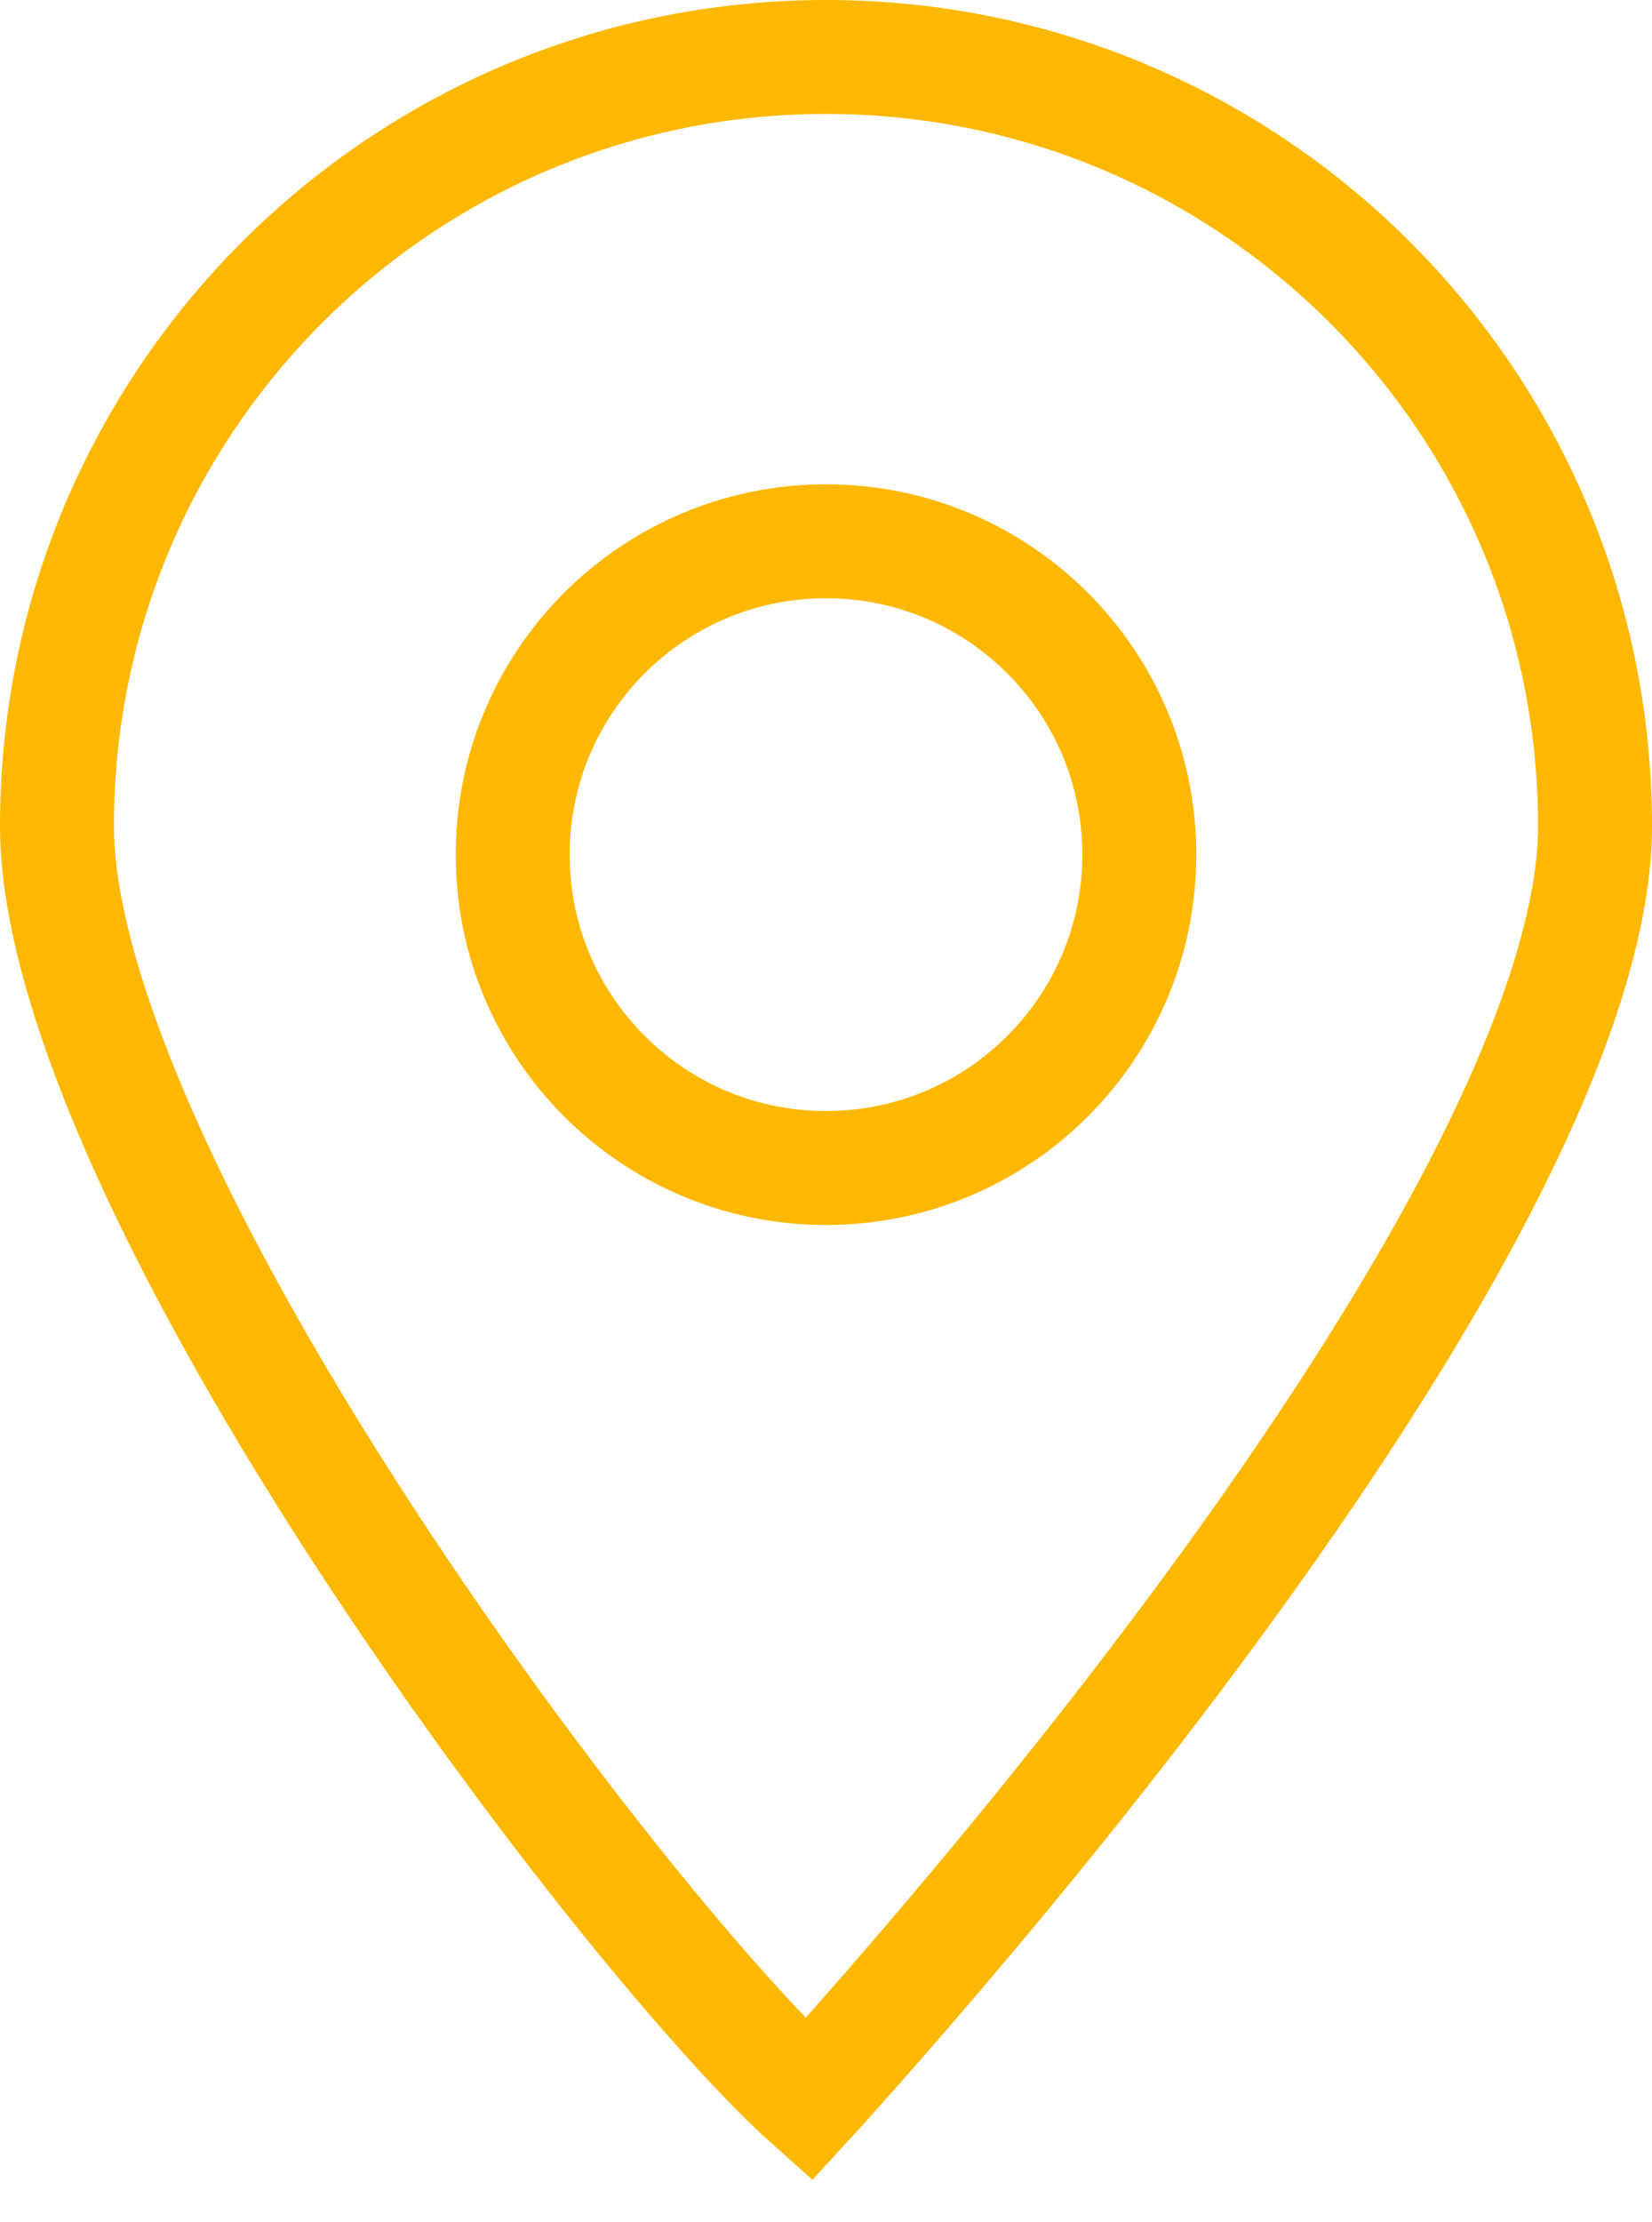
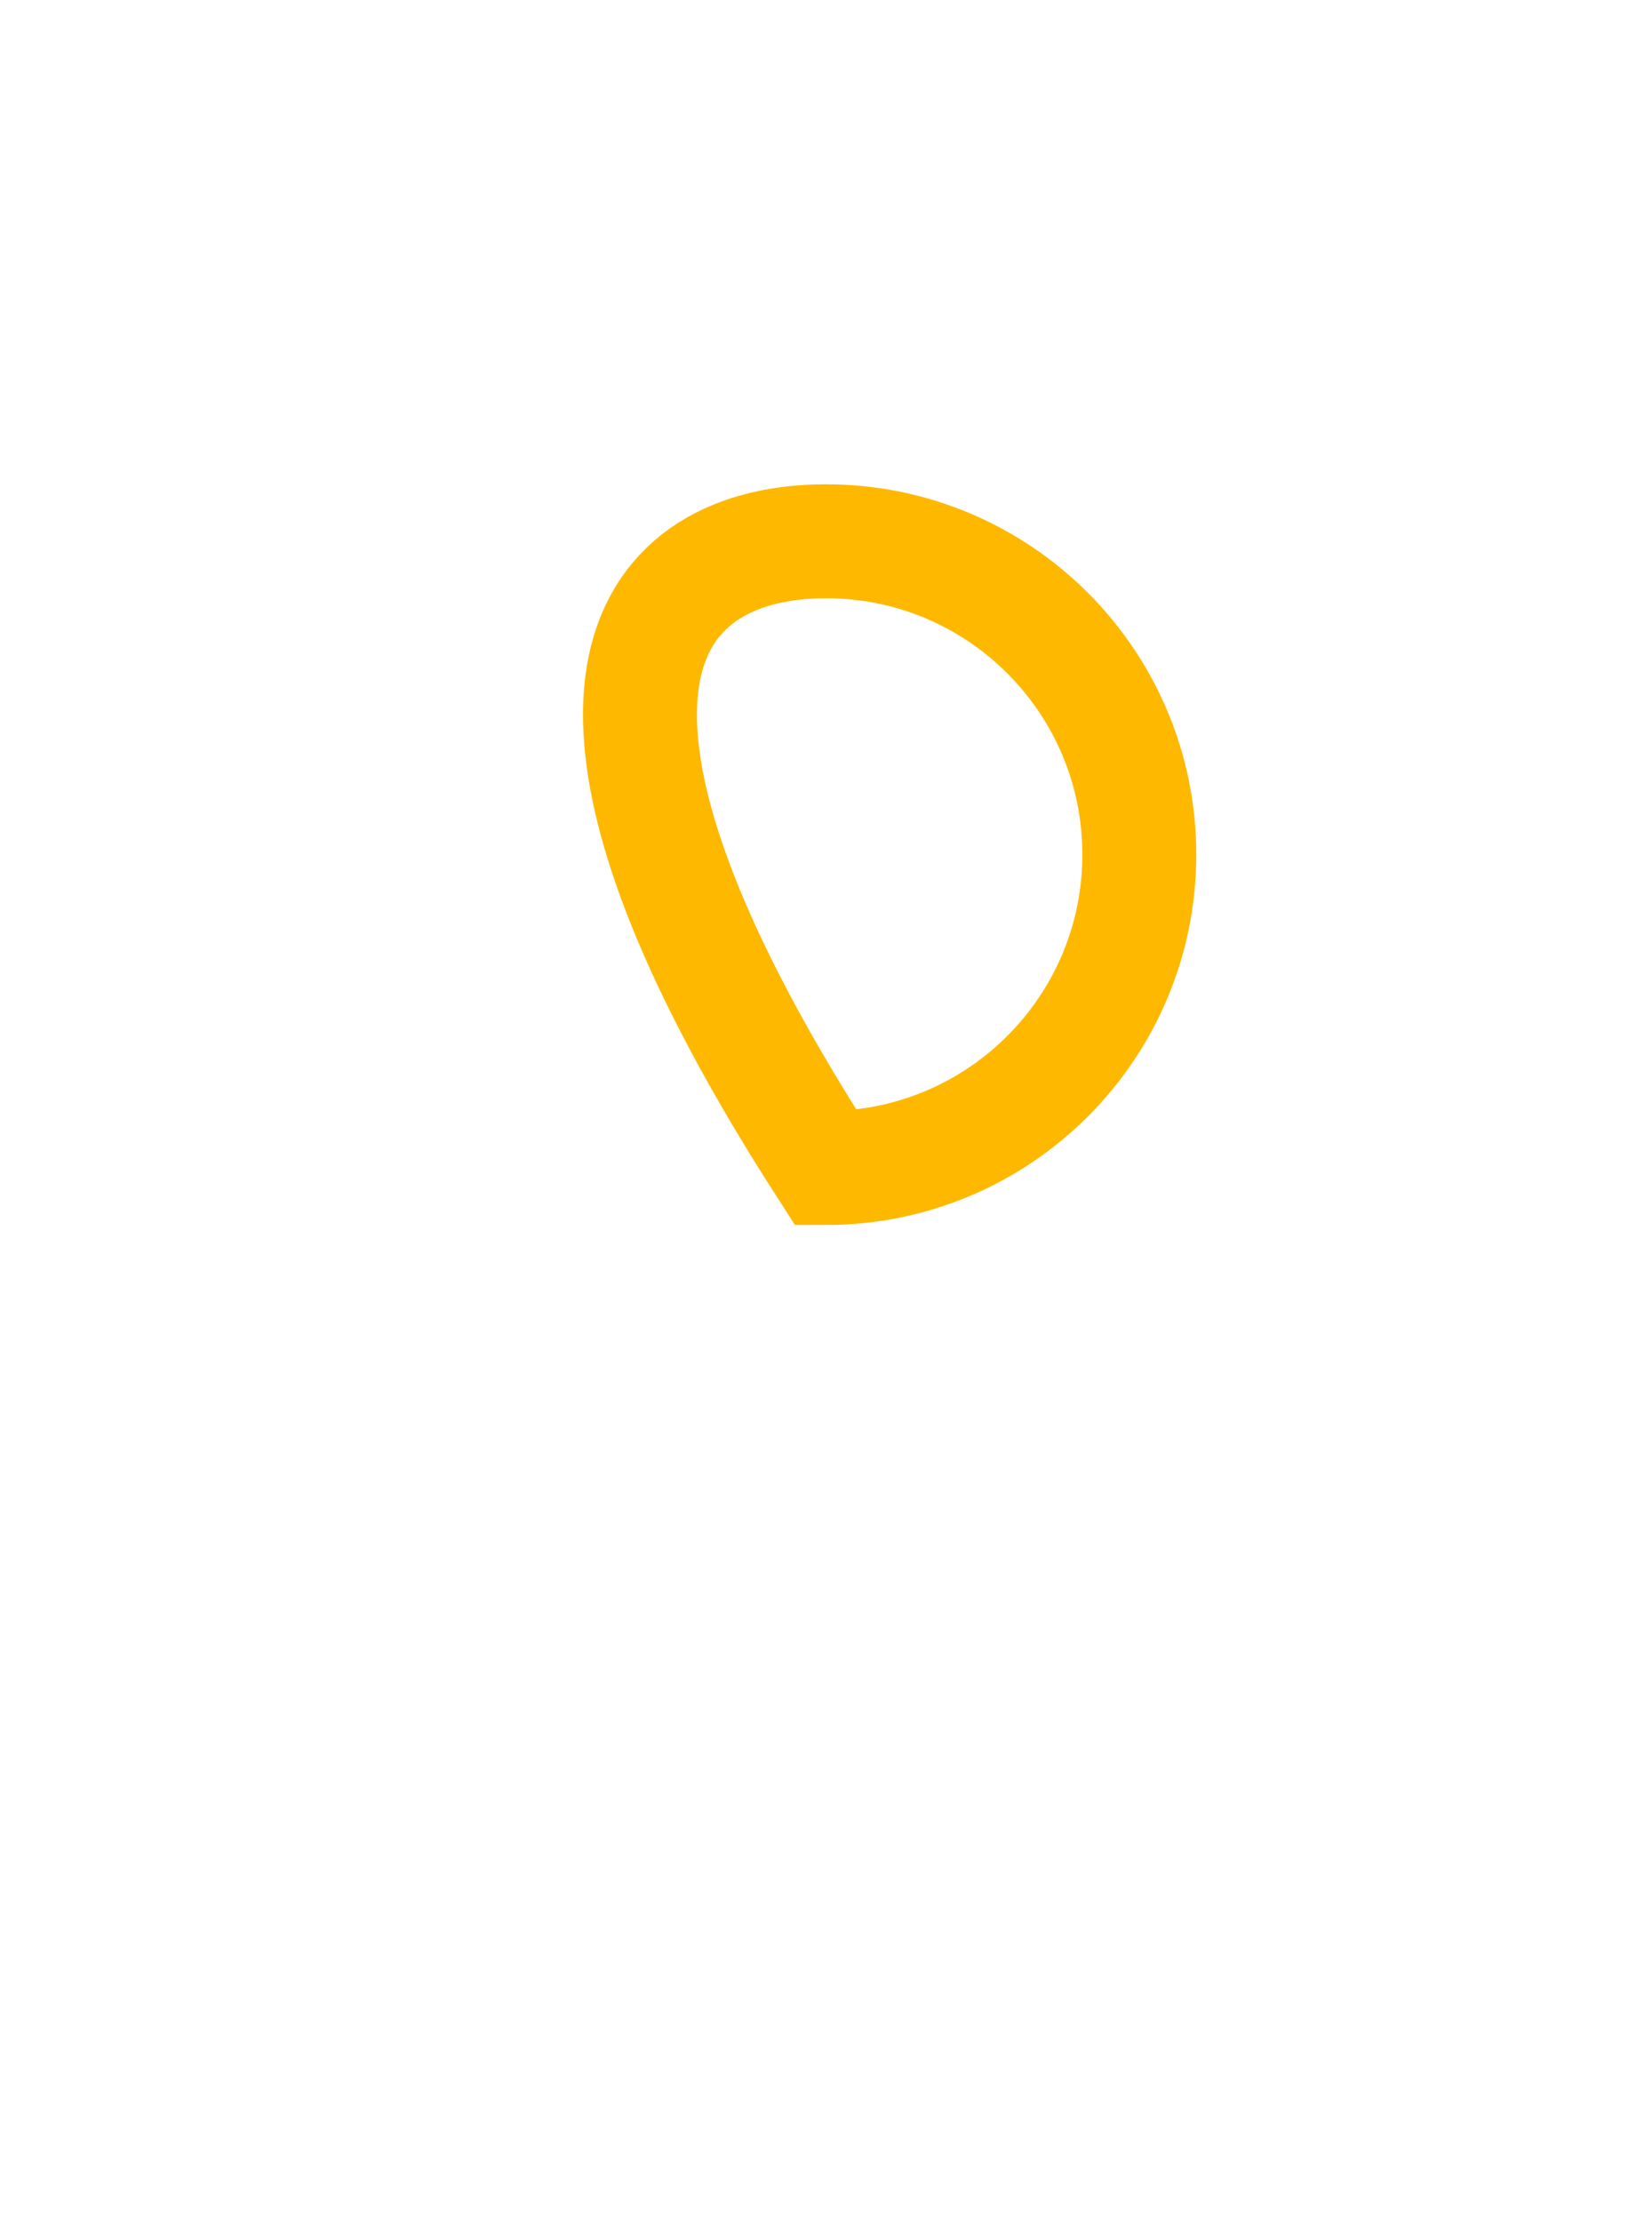
<svg xmlns="http://www.w3.org/2000/svg" width="29" height="39" viewBox="0 0 29 39" fill="none">
-   <path d="M14.642 37.206C14.646 37.209 14.648 37.21 14.648 37.21C14.648 37.21 14.646 37.209 14.642 37.206ZM14.193 36.856C13.882 36.578 13.469 36.165 12.972 35.623C11.646 34.176 9.86 31.961 8.066 29.425C6.273 26.89 4.49 24.061 3.161 21.386C1.815 18.677 1 16.258 1 14.5C1 7.044 7.044 1 14.5 1C21.956 1 28 7.044 28 14.5C28 16.248 27.192 18.538 25.85 21.084C24.524 23.599 22.744 26.24 20.948 28.656C19.154 31.069 17.357 33.236 16.008 34.801C15.334 35.584 14.773 36.214 14.381 36.649C14.313 36.724 14.251 36.793 14.193 36.856Z" stroke="#FFB800" stroke-width="2" />
-   <path d="M20 15C20 18.038 17.538 20.5 14.5 20.5C11.462 20.5 9 18.038 9 15C9 11.962 11.462 9.5 14.5 9.5C17.538 9.5 20 11.962 20 15Z" stroke="#FFB800" stroke-width="2" />
+   <path d="M20 15C20 18.038 17.538 20.5 14.5 20.5C9 11.962 11.462 9.5 14.5 9.5C17.538 9.5 20 11.962 20 15Z" stroke="#FFB800" stroke-width="2" />
</svg>